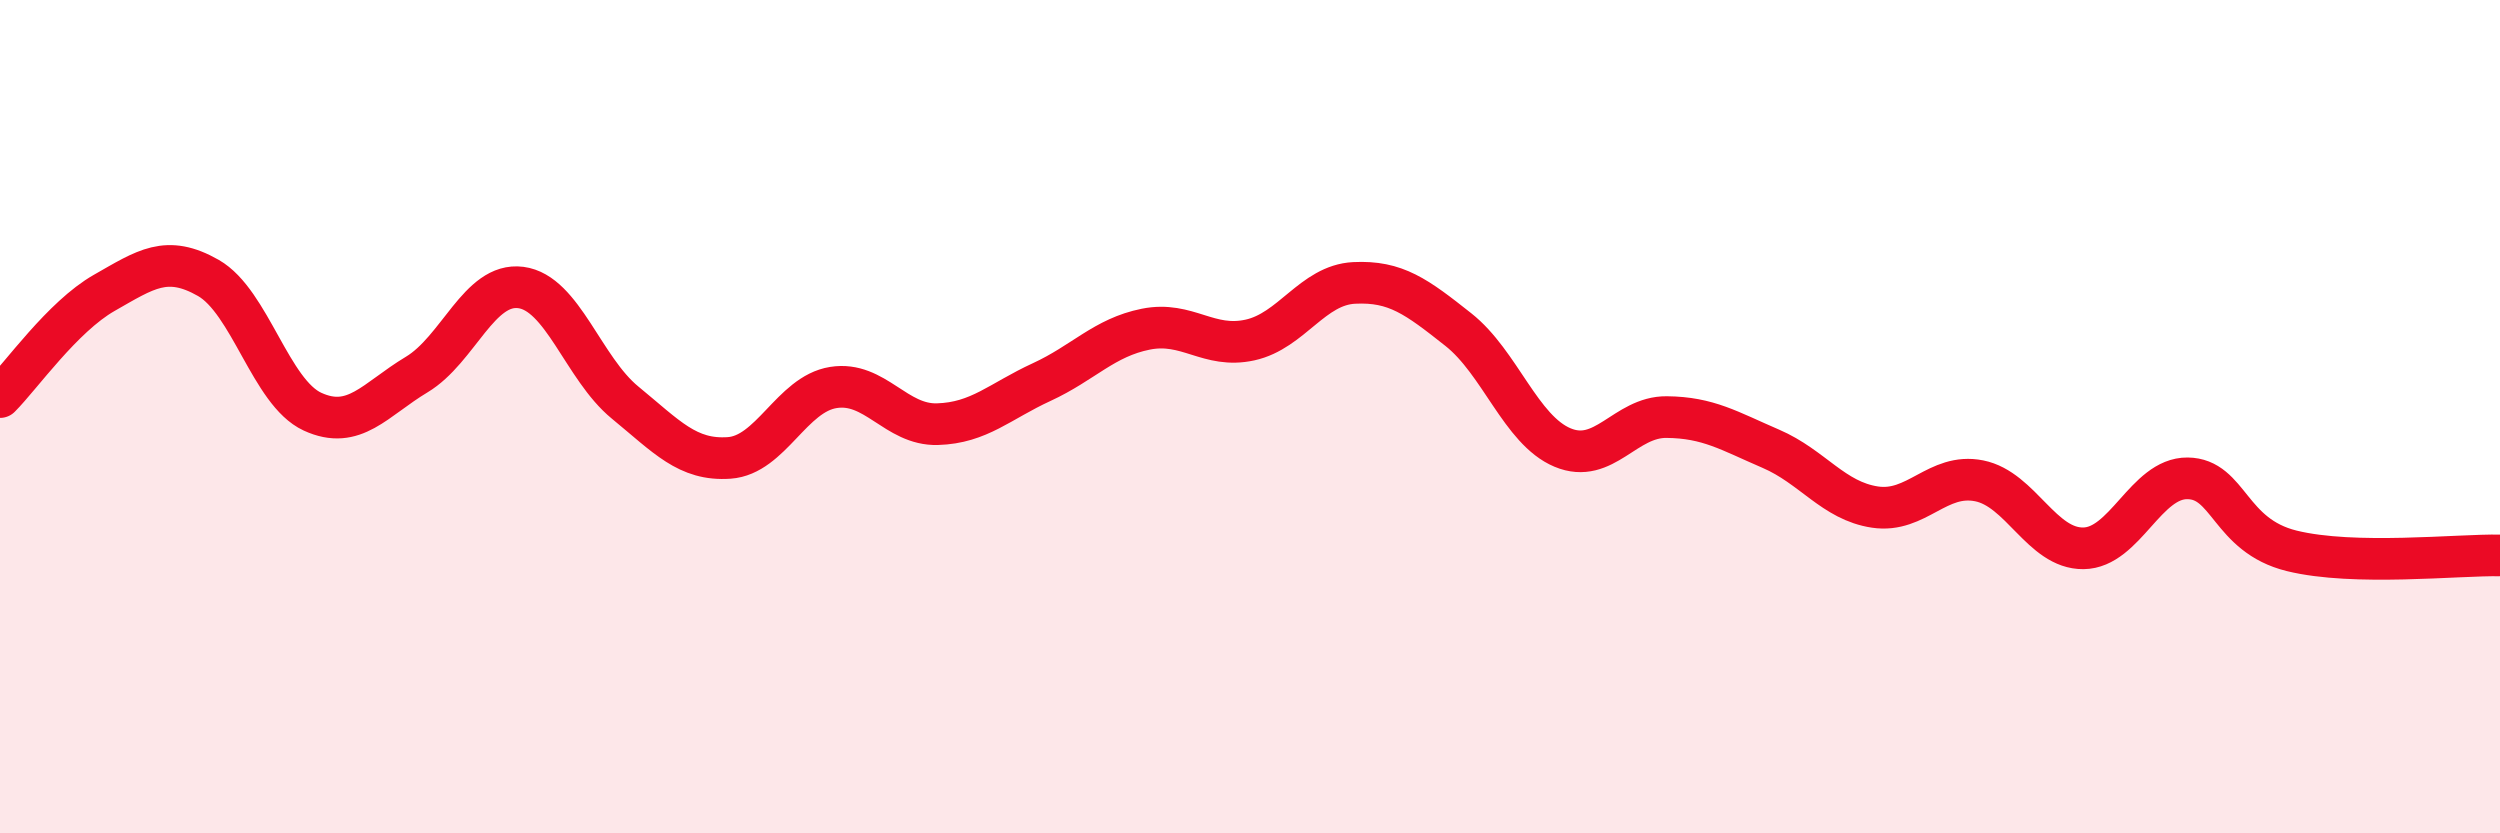
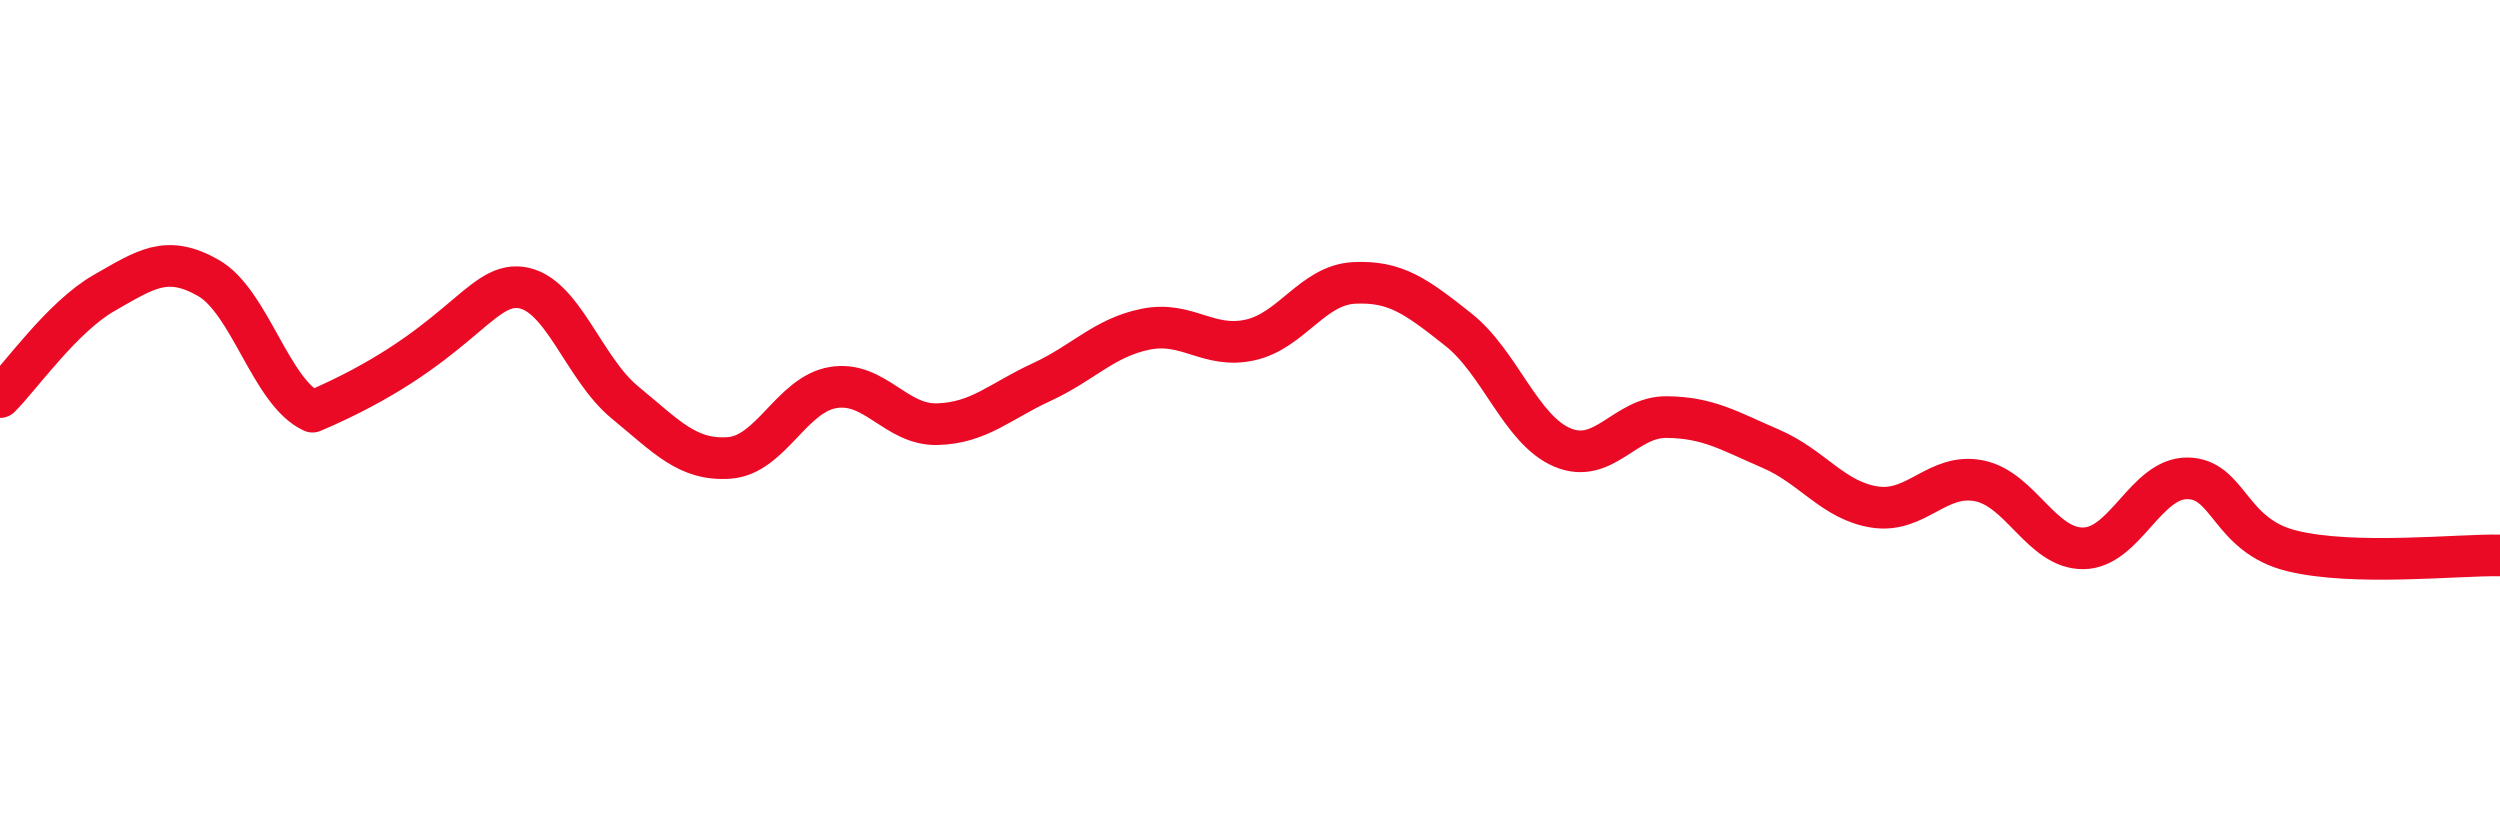
<svg xmlns="http://www.w3.org/2000/svg" width="60" height="20" viewBox="0 0 60 20">
-   <path d="M 0,9.53 C 0.5,9.03 1.5,7.6 2.5,7.03 C 3.5,6.46 4,6.1 5,6.67 C 6,7.24 6.5,9.42 7.5,9.88 C 8.5,10.34 9,9.59 10,8.99 C 11,8.39 11.5,6.77 12.5,6.9 C 13.5,7.03 14,8.84 15,9.66 C 16,10.48 16.5,11.06 17.5,10.99 C 18.5,10.92 19,9.46 20,9.3 C 21,9.14 21.5,10.21 22.5,10.18 C 23.5,10.15 24,9.63 25,9.17 C 26,8.71 26.5,8.1 27.5,7.9 C 28.5,7.7 29,8.38 30,8.16 C 31,7.94 31.5,6.84 32.5,6.79 C 33.5,6.74 34,7.12 35,7.91 C 36,8.7 36.5,10.32 37.5,10.74 C 38.5,11.16 39,10 40,10.01 C 41,10.02 41.5,10.34 42.5,10.77 C 43.5,11.2 44,12.02 45,12.17 C 46,12.32 46.5,11.34 47.5,11.54 C 48.5,11.74 49,13.17 50,13.16 C 51,13.15 51.5,11.47 52.5,11.48 C 53.5,11.49 53.5,12.85 55,13.22 C 56.5,13.59 59,13.31 60,13.33L60 20L0 20Z" fill="#EB0A25" opacity="0.1" stroke-linecap="round" stroke-linejoin="round" />
-   <path d="M 0,9.53 C 0.5,9.03 1.5,7.6 2.5,7.03 C 3.5,6.46 4,6.1 5,6.67 C 6,7.24 6.5,9.42 7.5,9.88 C 8.5,10.34 9,9.59 10,8.99 C 11,8.39 11.5,6.77 12.5,6.9 C 13.5,7.03 14,8.84 15,9.66 C 16,10.48 16.5,11.06 17.5,10.99 C 18.5,10.92 19,9.46 20,9.3 C 21,9.14 21.5,10.21 22.5,10.18 C 23.5,10.15 24,9.63 25,9.17 C 26,8.71 26.5,8.1 27.5,7.9 C 28.5,7.7 29,8.38 30,8.16 C 31,7.94 31.5,6.84 32.5,6.79 C 33.5,6.74 34,7.12 35,7.91 C 36,8.7 36.5,10.32 37.5,10.74 C 38.5,11.16 39,10 40,10.01 C 41,10.02 41.5,10.34 42.5,10.77 C 43.5,11.2 44,12.02 45,12.17 C 46,12.32 46.5,11.34 47.5,11.54 C 48.5,11.74 49,13.17 50,13.16 C 51,13.15 51.5,11.47 52.5,11.48 C 53.5,11.49 53.5,12.85 55,13.22 C 56.5,13.59 59,13.31 60,13.33" stroke="#EB0A25" stroke-width="1" fill="none" stroke-linecap="round" stroke-linejoin="round" />
+   <path d="M 0,9.53 C 0.5,9.03 1.5,7.6 2.5,7.03 C 3.5,6.46 4,6.1 5,6.67 C 6,7.24 6.5,9.42 7.5,9.88 C 11,8.39 11.5,6.77 12.5,6.9 C 13.5,7.03 14,8.84 15,9.66 C 16,10.48 16.5,11.06 17.5,10.99 C 18.5,10.92 19,9.46 20,9.3 C 21,9.14 21.5,10.21 22.5,10.18 C 23.5,10.15 24,9.63 25,9.17 C 26,8.71 26.5,8.1 27.5,7.9 C 28.5,7.7 29,8.38 30,8.16 C 31,7.94 31.5,6.84 32.5,6.79 C 33.5,6.74 34,7.12 35,7.91 C 36,8.7 36.5,10.32 37.5,10.74 C 38.5,11.16 39,10 40,10.01 C 41,10.02 41.5,10.34 42.5,10.77 C 43.5,11.2 44,12.02 45,12.17 C 46,12.32 46.5,11.34 47.5,11.54 C 48.5,11.74 49,13.17 50,13.16 C 51,13.15 51.5,11.47 52.5,11.48 C 53.5,11.49 53.5,12.85 55,13.22 C 56.5,13.59 59,13.31 60,13.33" stroke="#EB0A25" stroke-width="1" fill="none" stroke-linecap="round" stroke-linejoin="round" />
</svg>